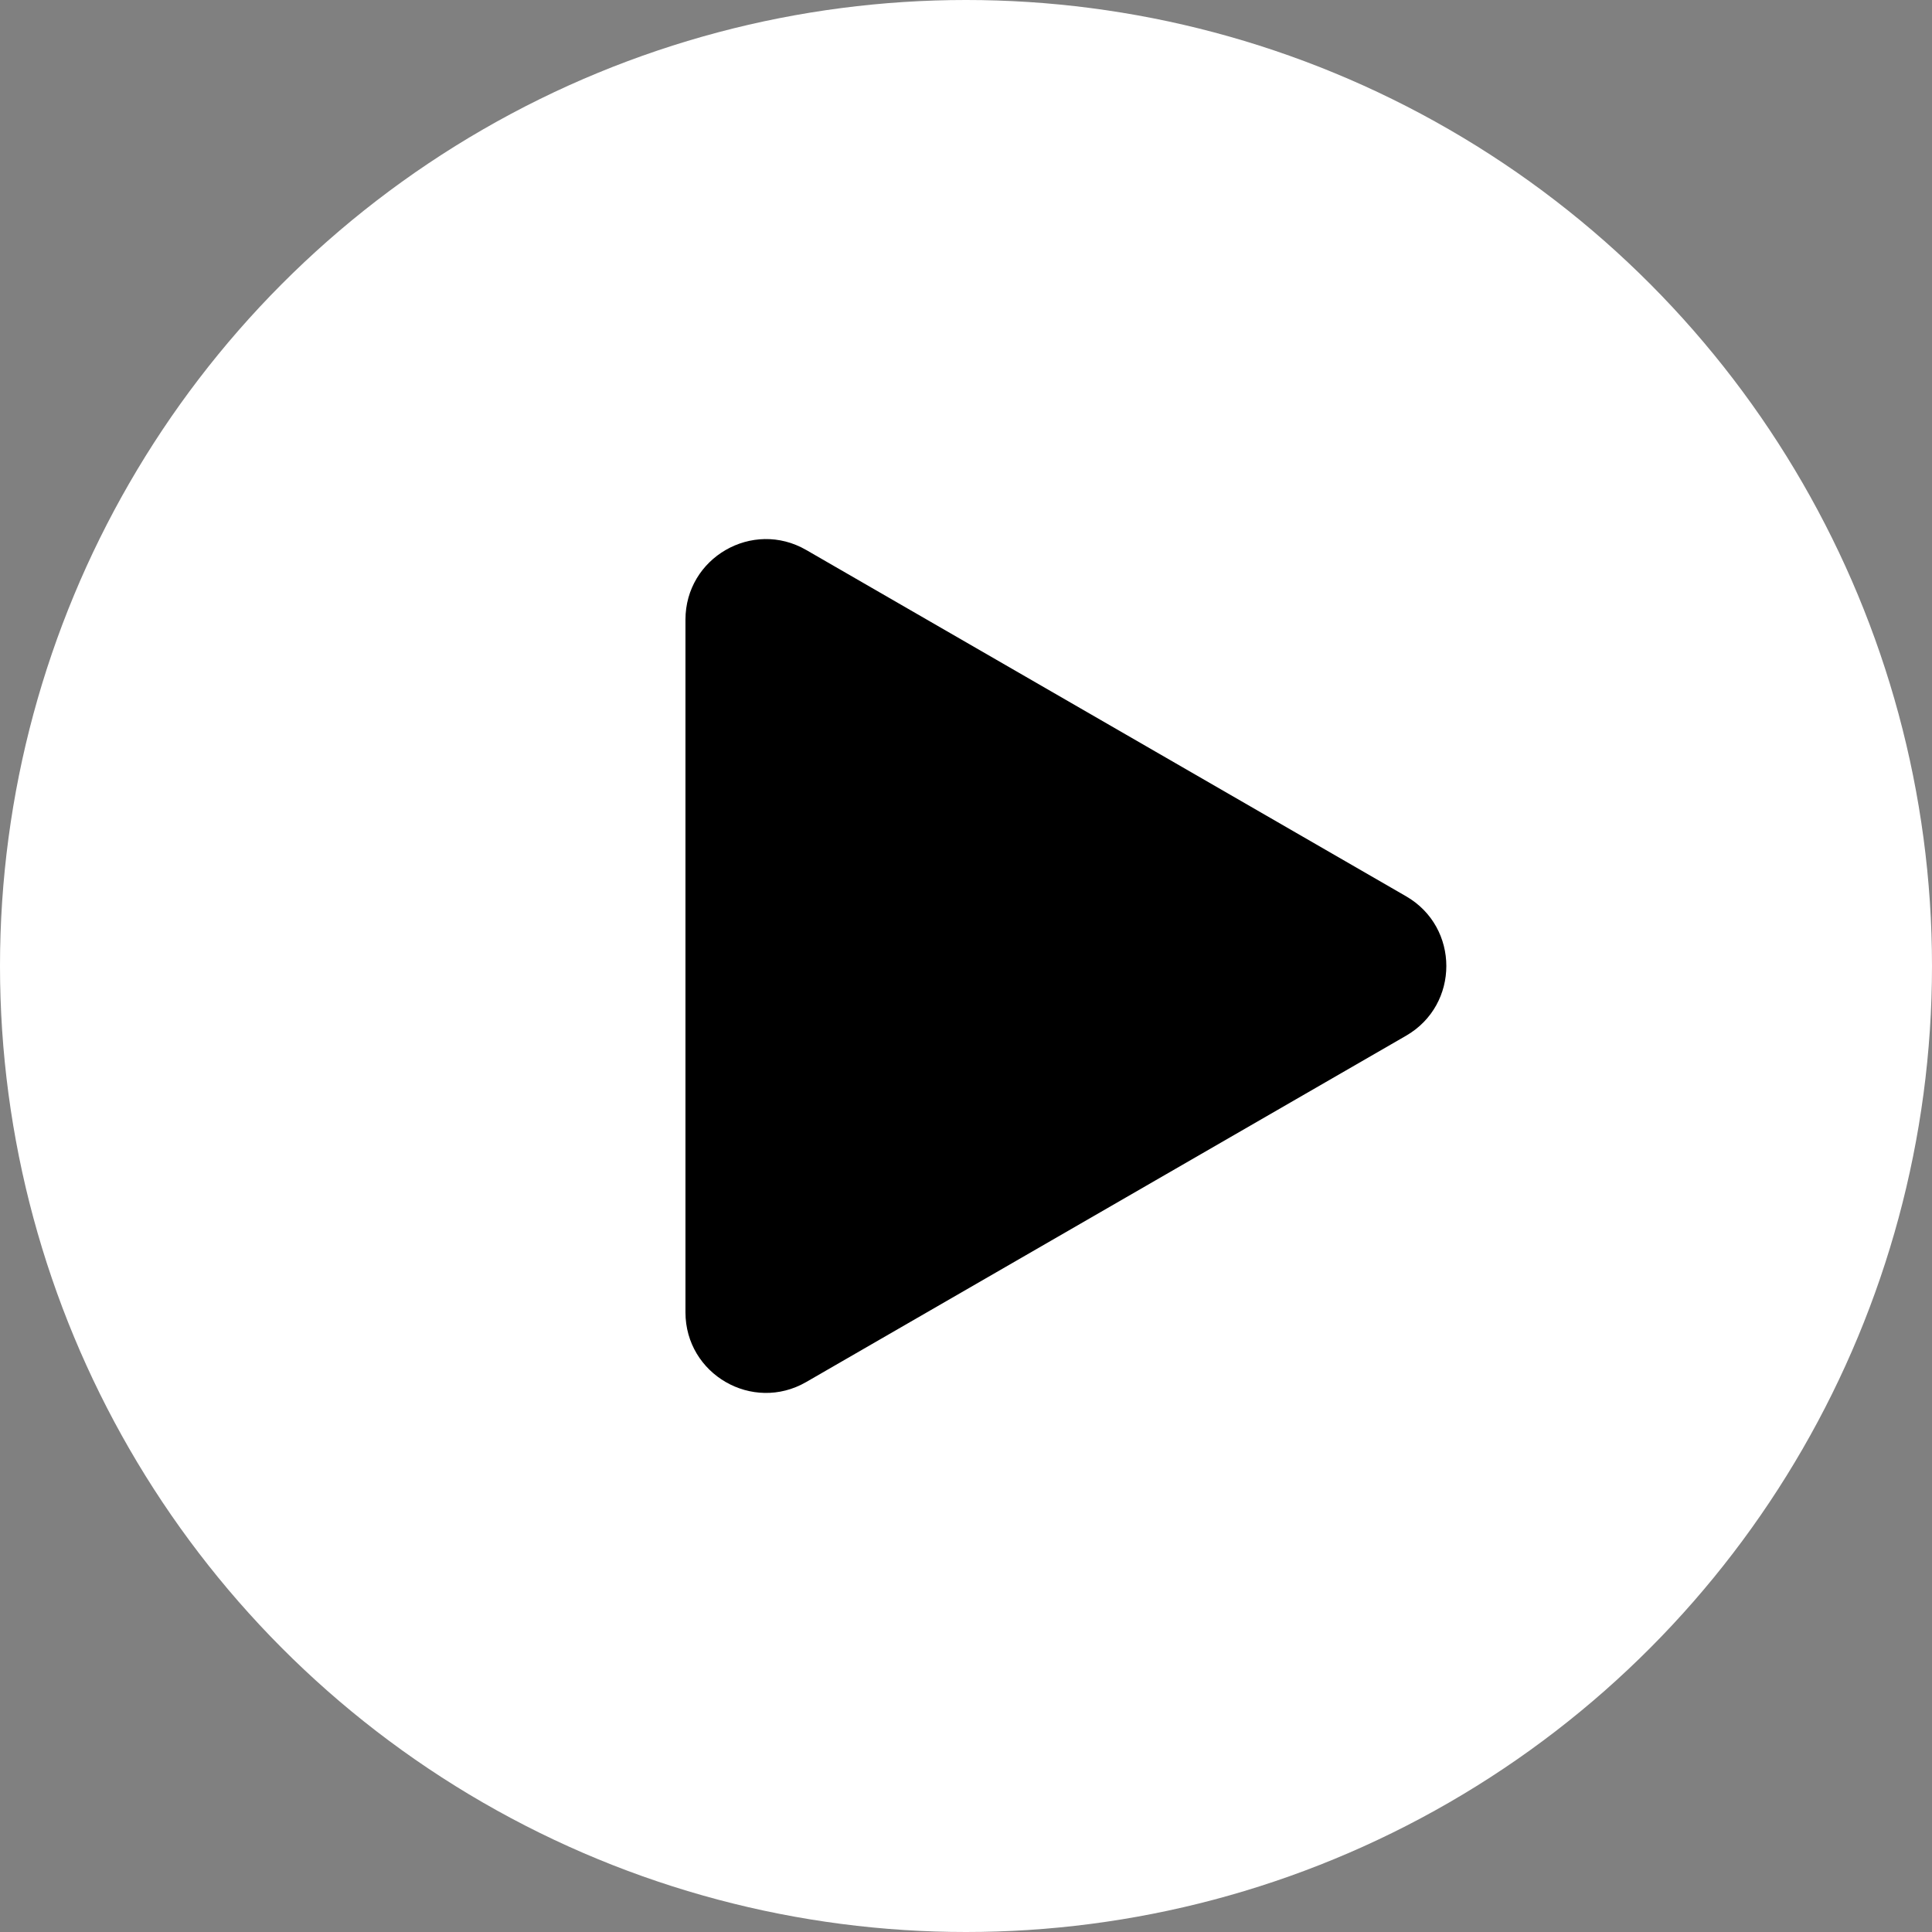
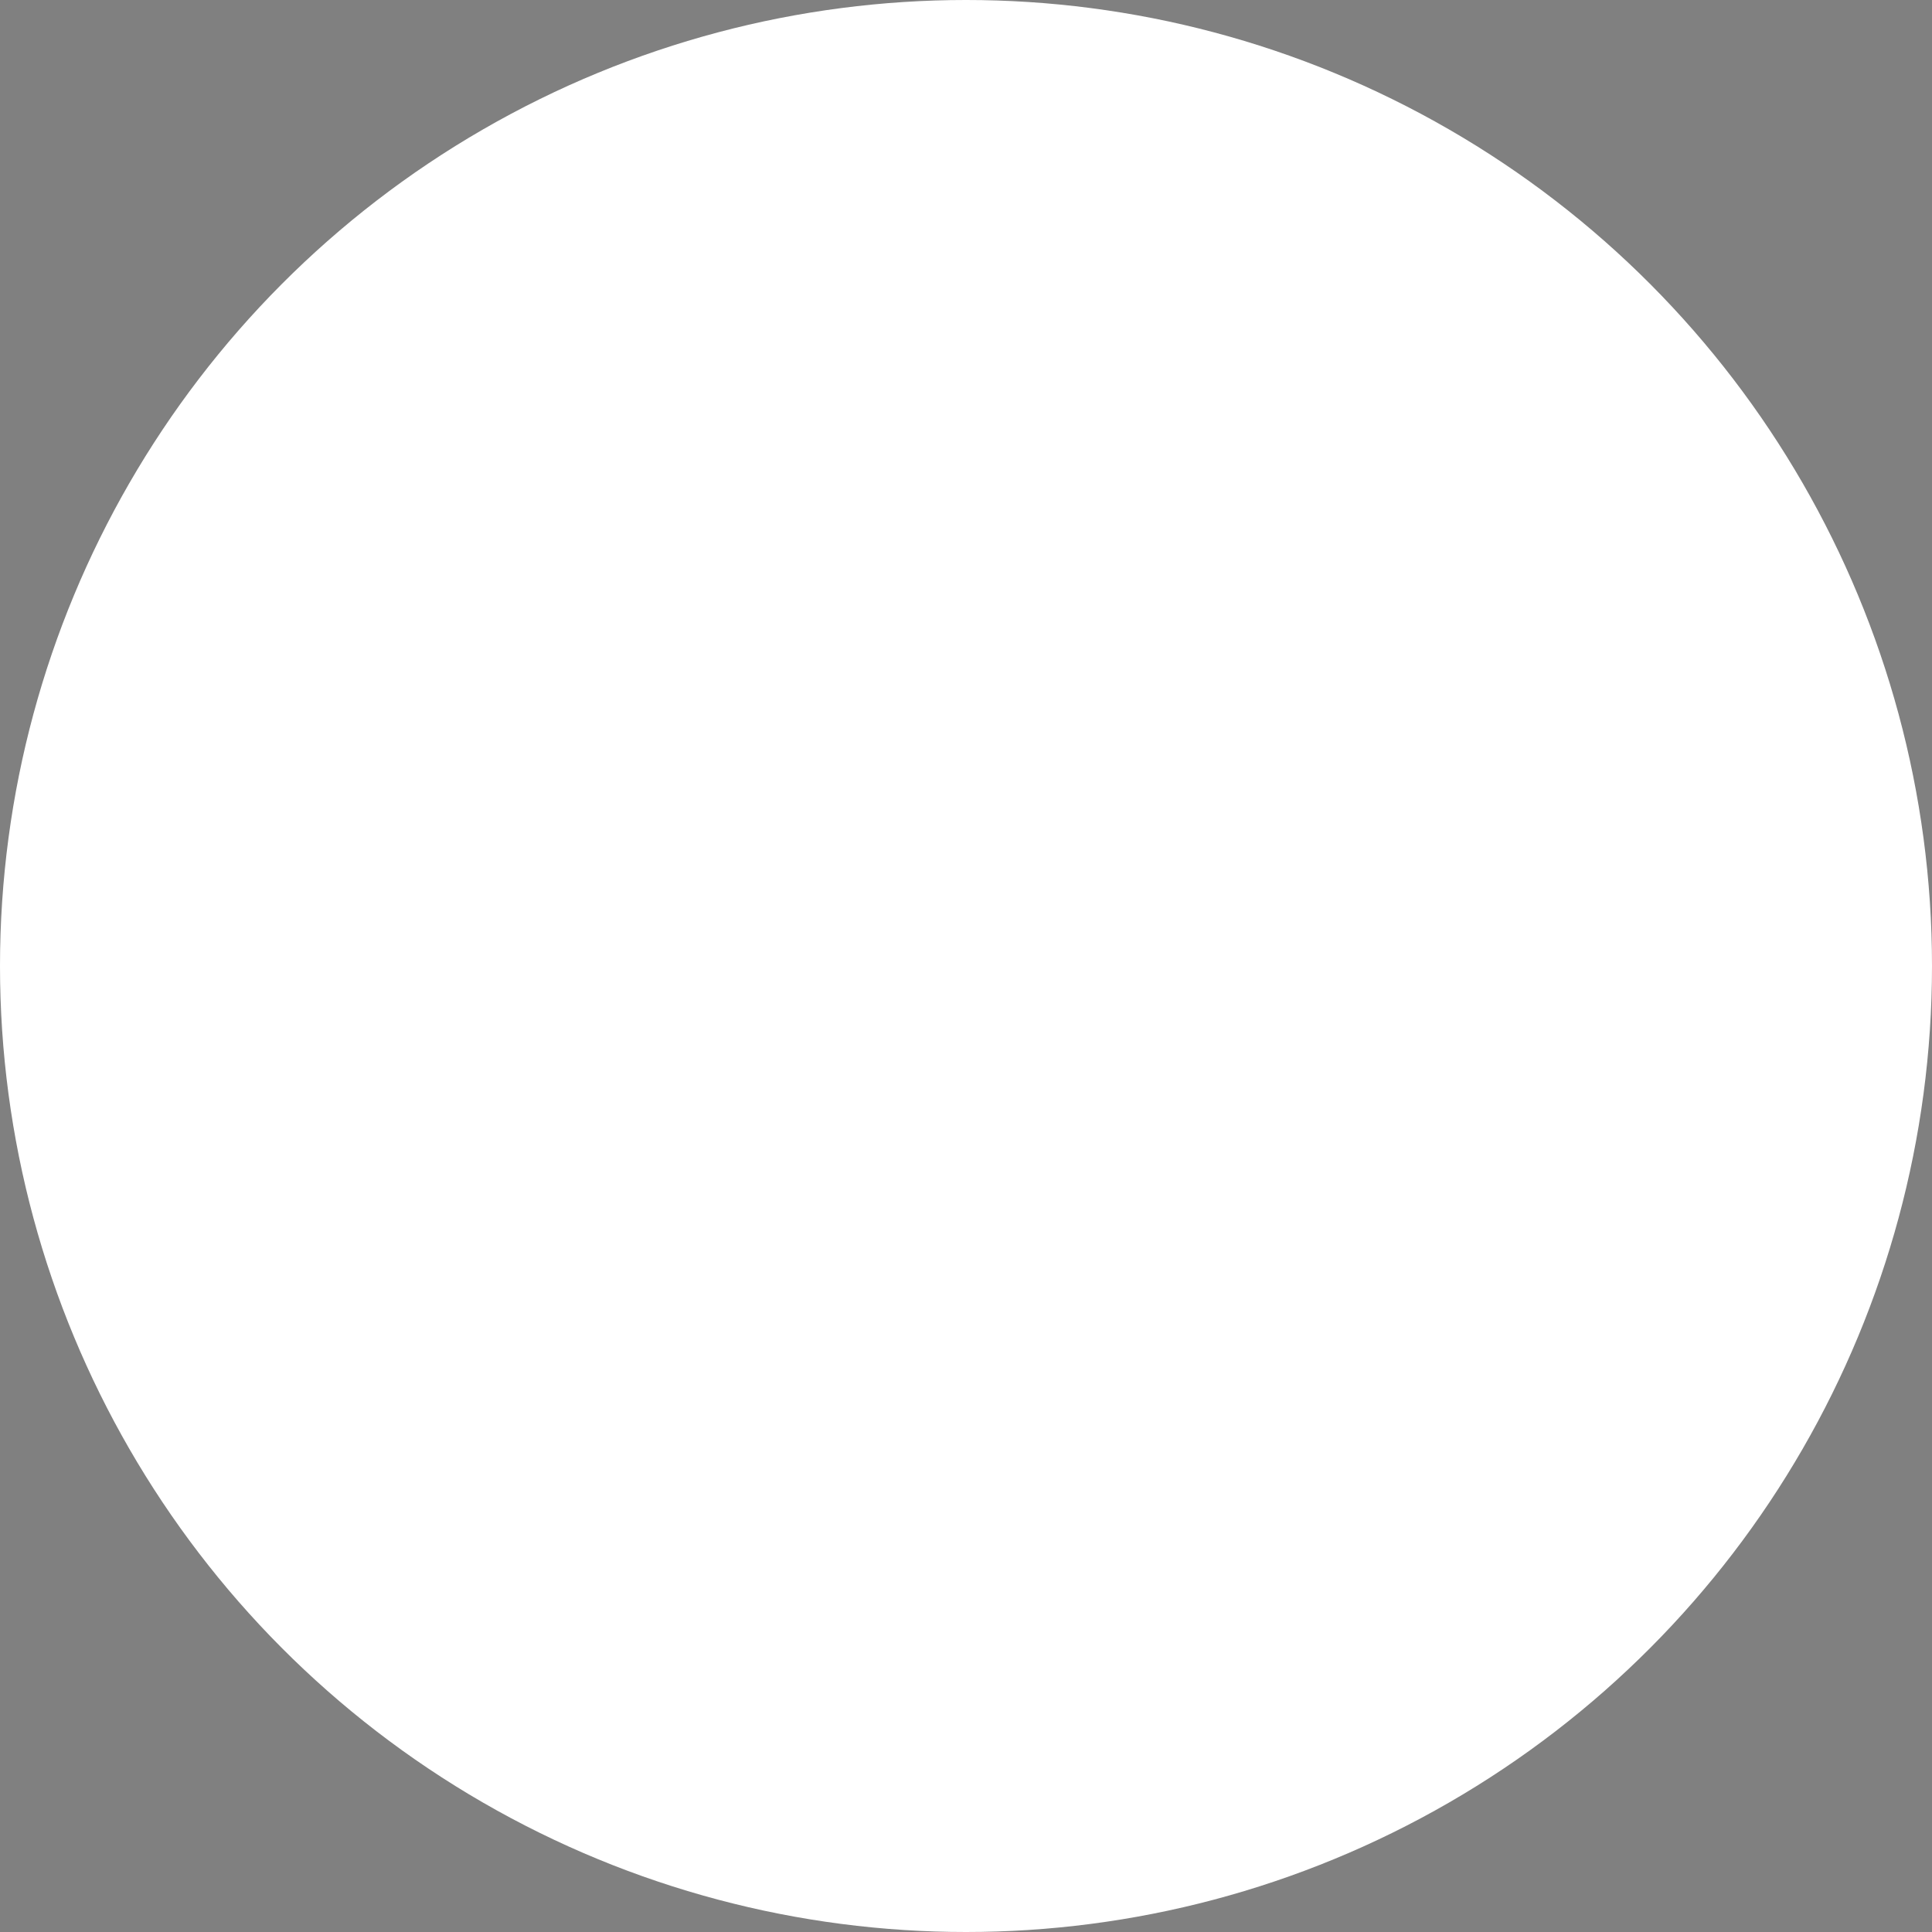
<svg xmlns="http://www.w3.org/2000/svg" width="48" height="48" viewBox="0 0 48 48" fill="none">
  <rect x="0" y="0" width="48" height="48" fill="#808080" stroke="none" />
  <circle cx="24" cy="24" r="24" fill="white" />
-   <path d="M34.934 22.268C36.267 23.038 36.267 24.962 34.934 25.732L20.03 34.336C18.697 35.106 17.03 34.144 17.03 32.604L17.03 15.396C17.03 13.856 18.697 12.894 20.03 13.664L34.934 22.268Z" fill="black" />
</svg>